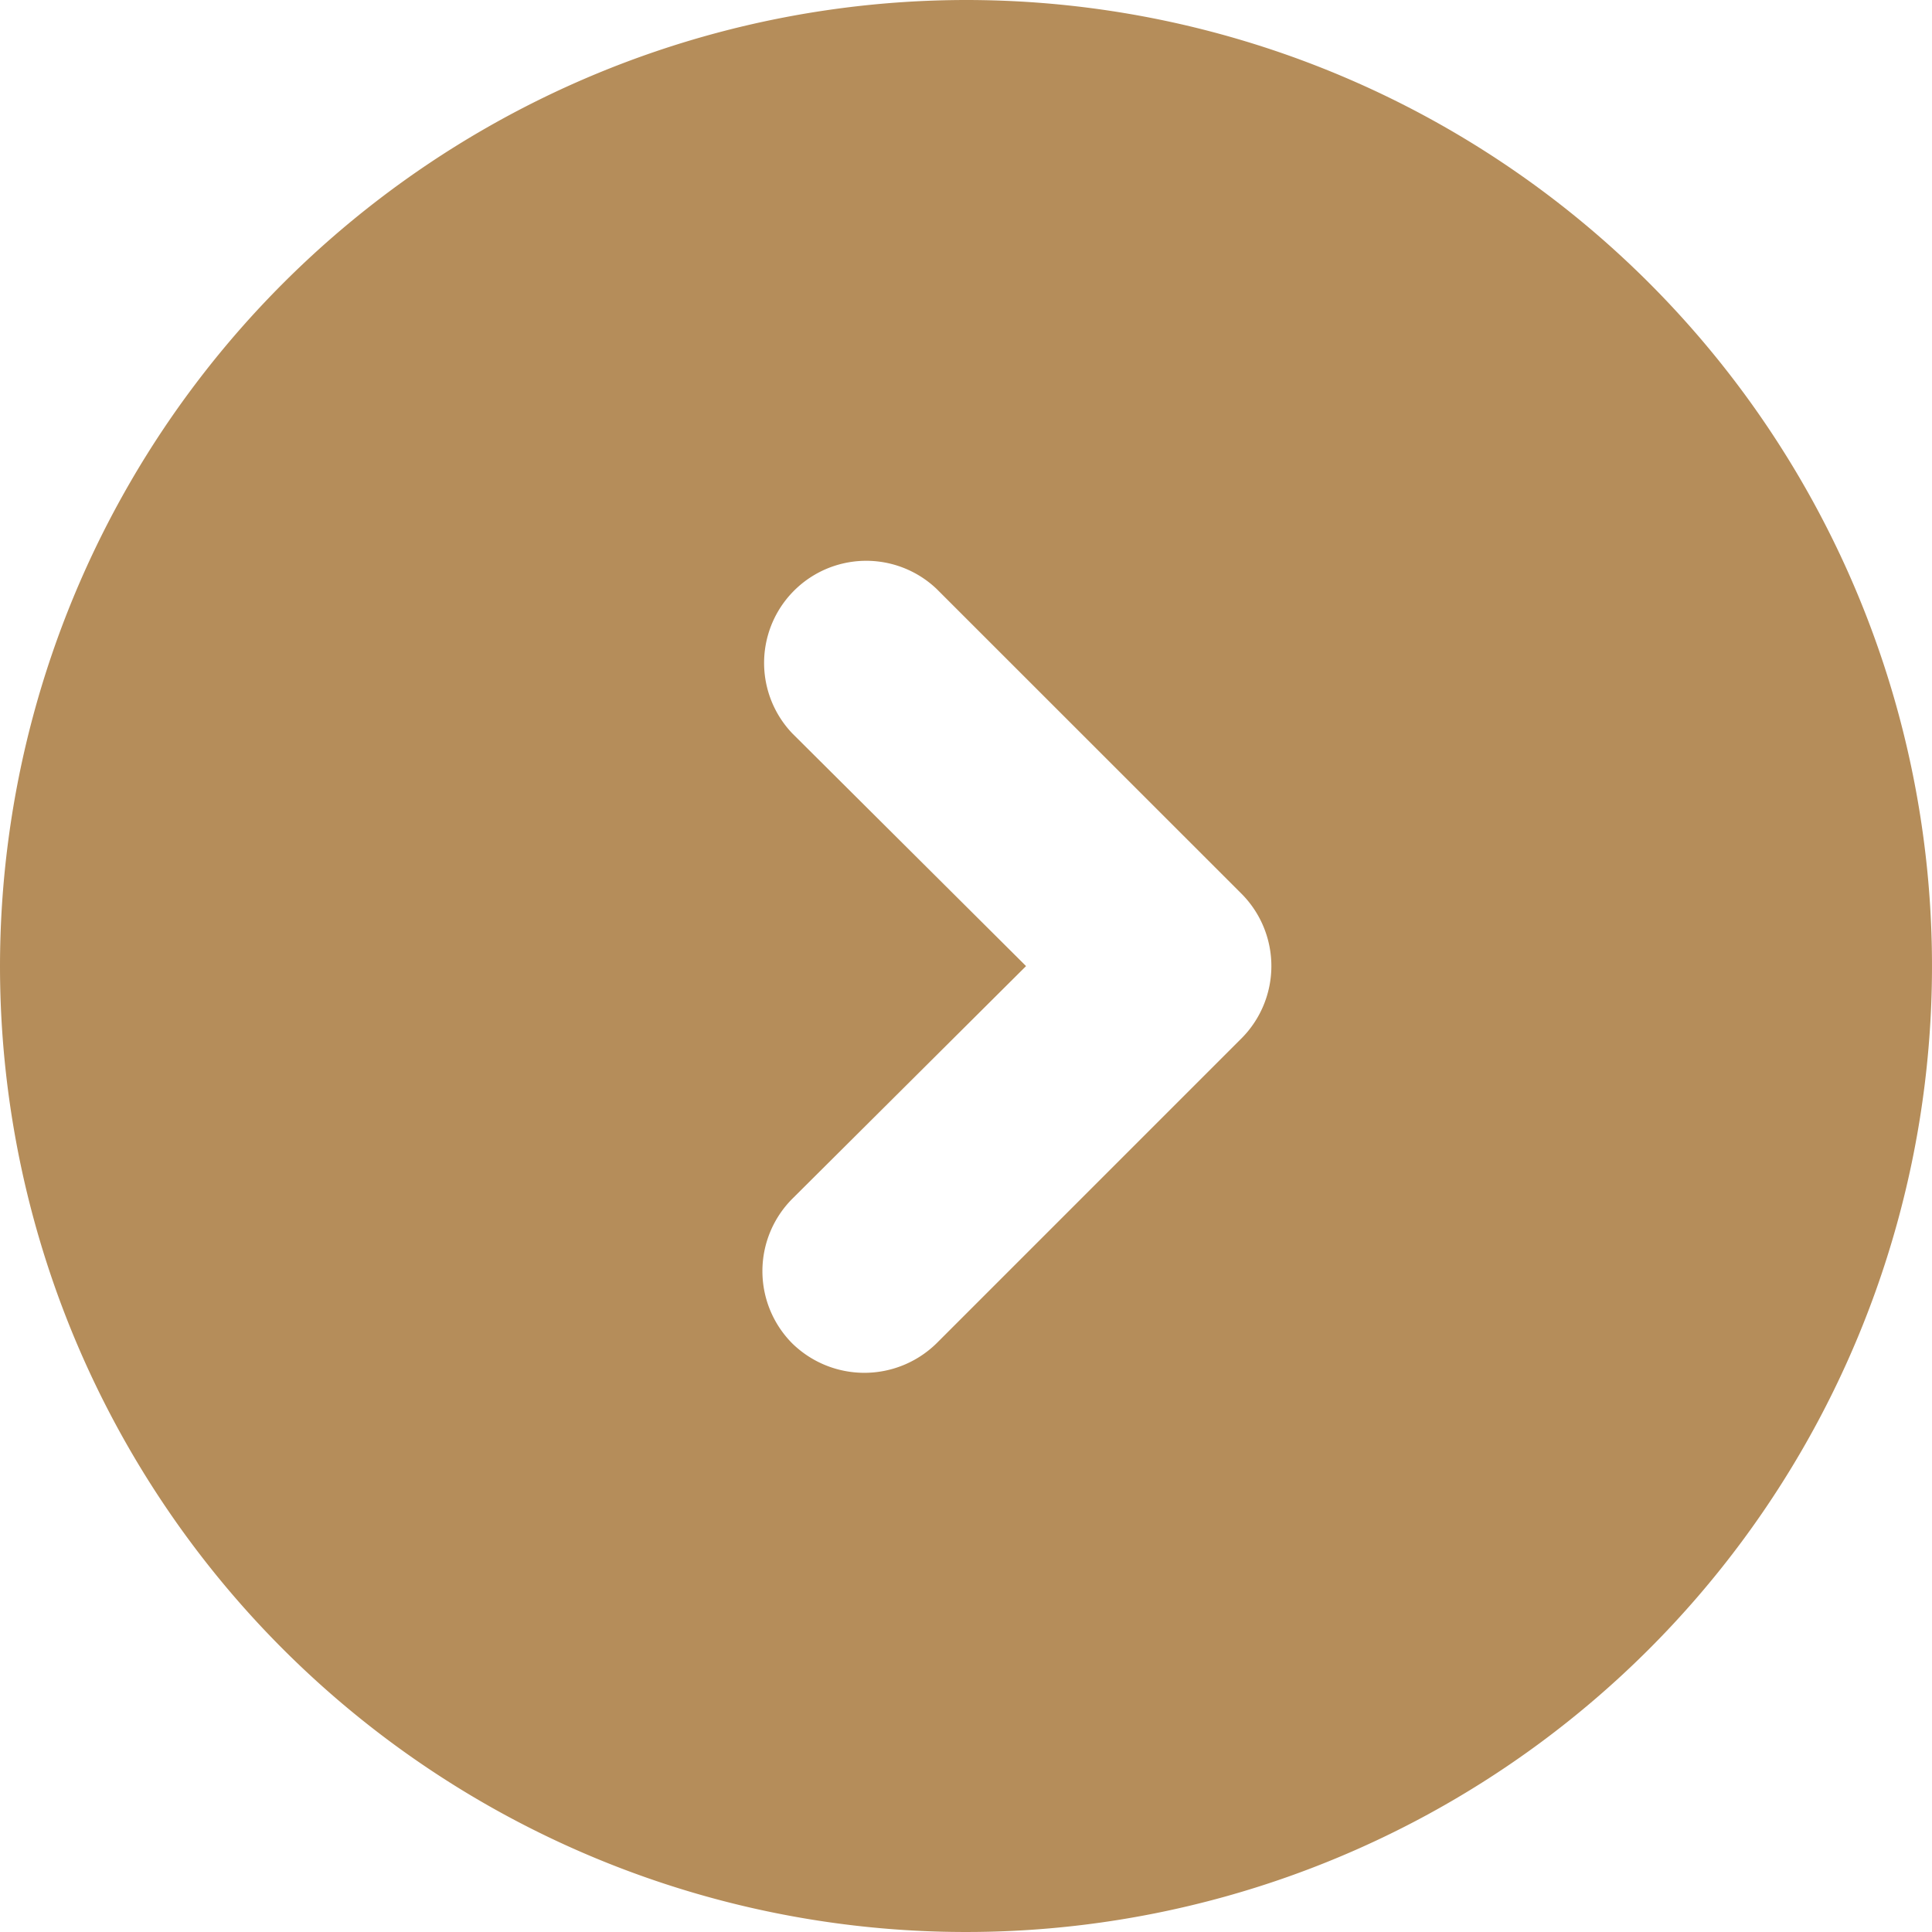
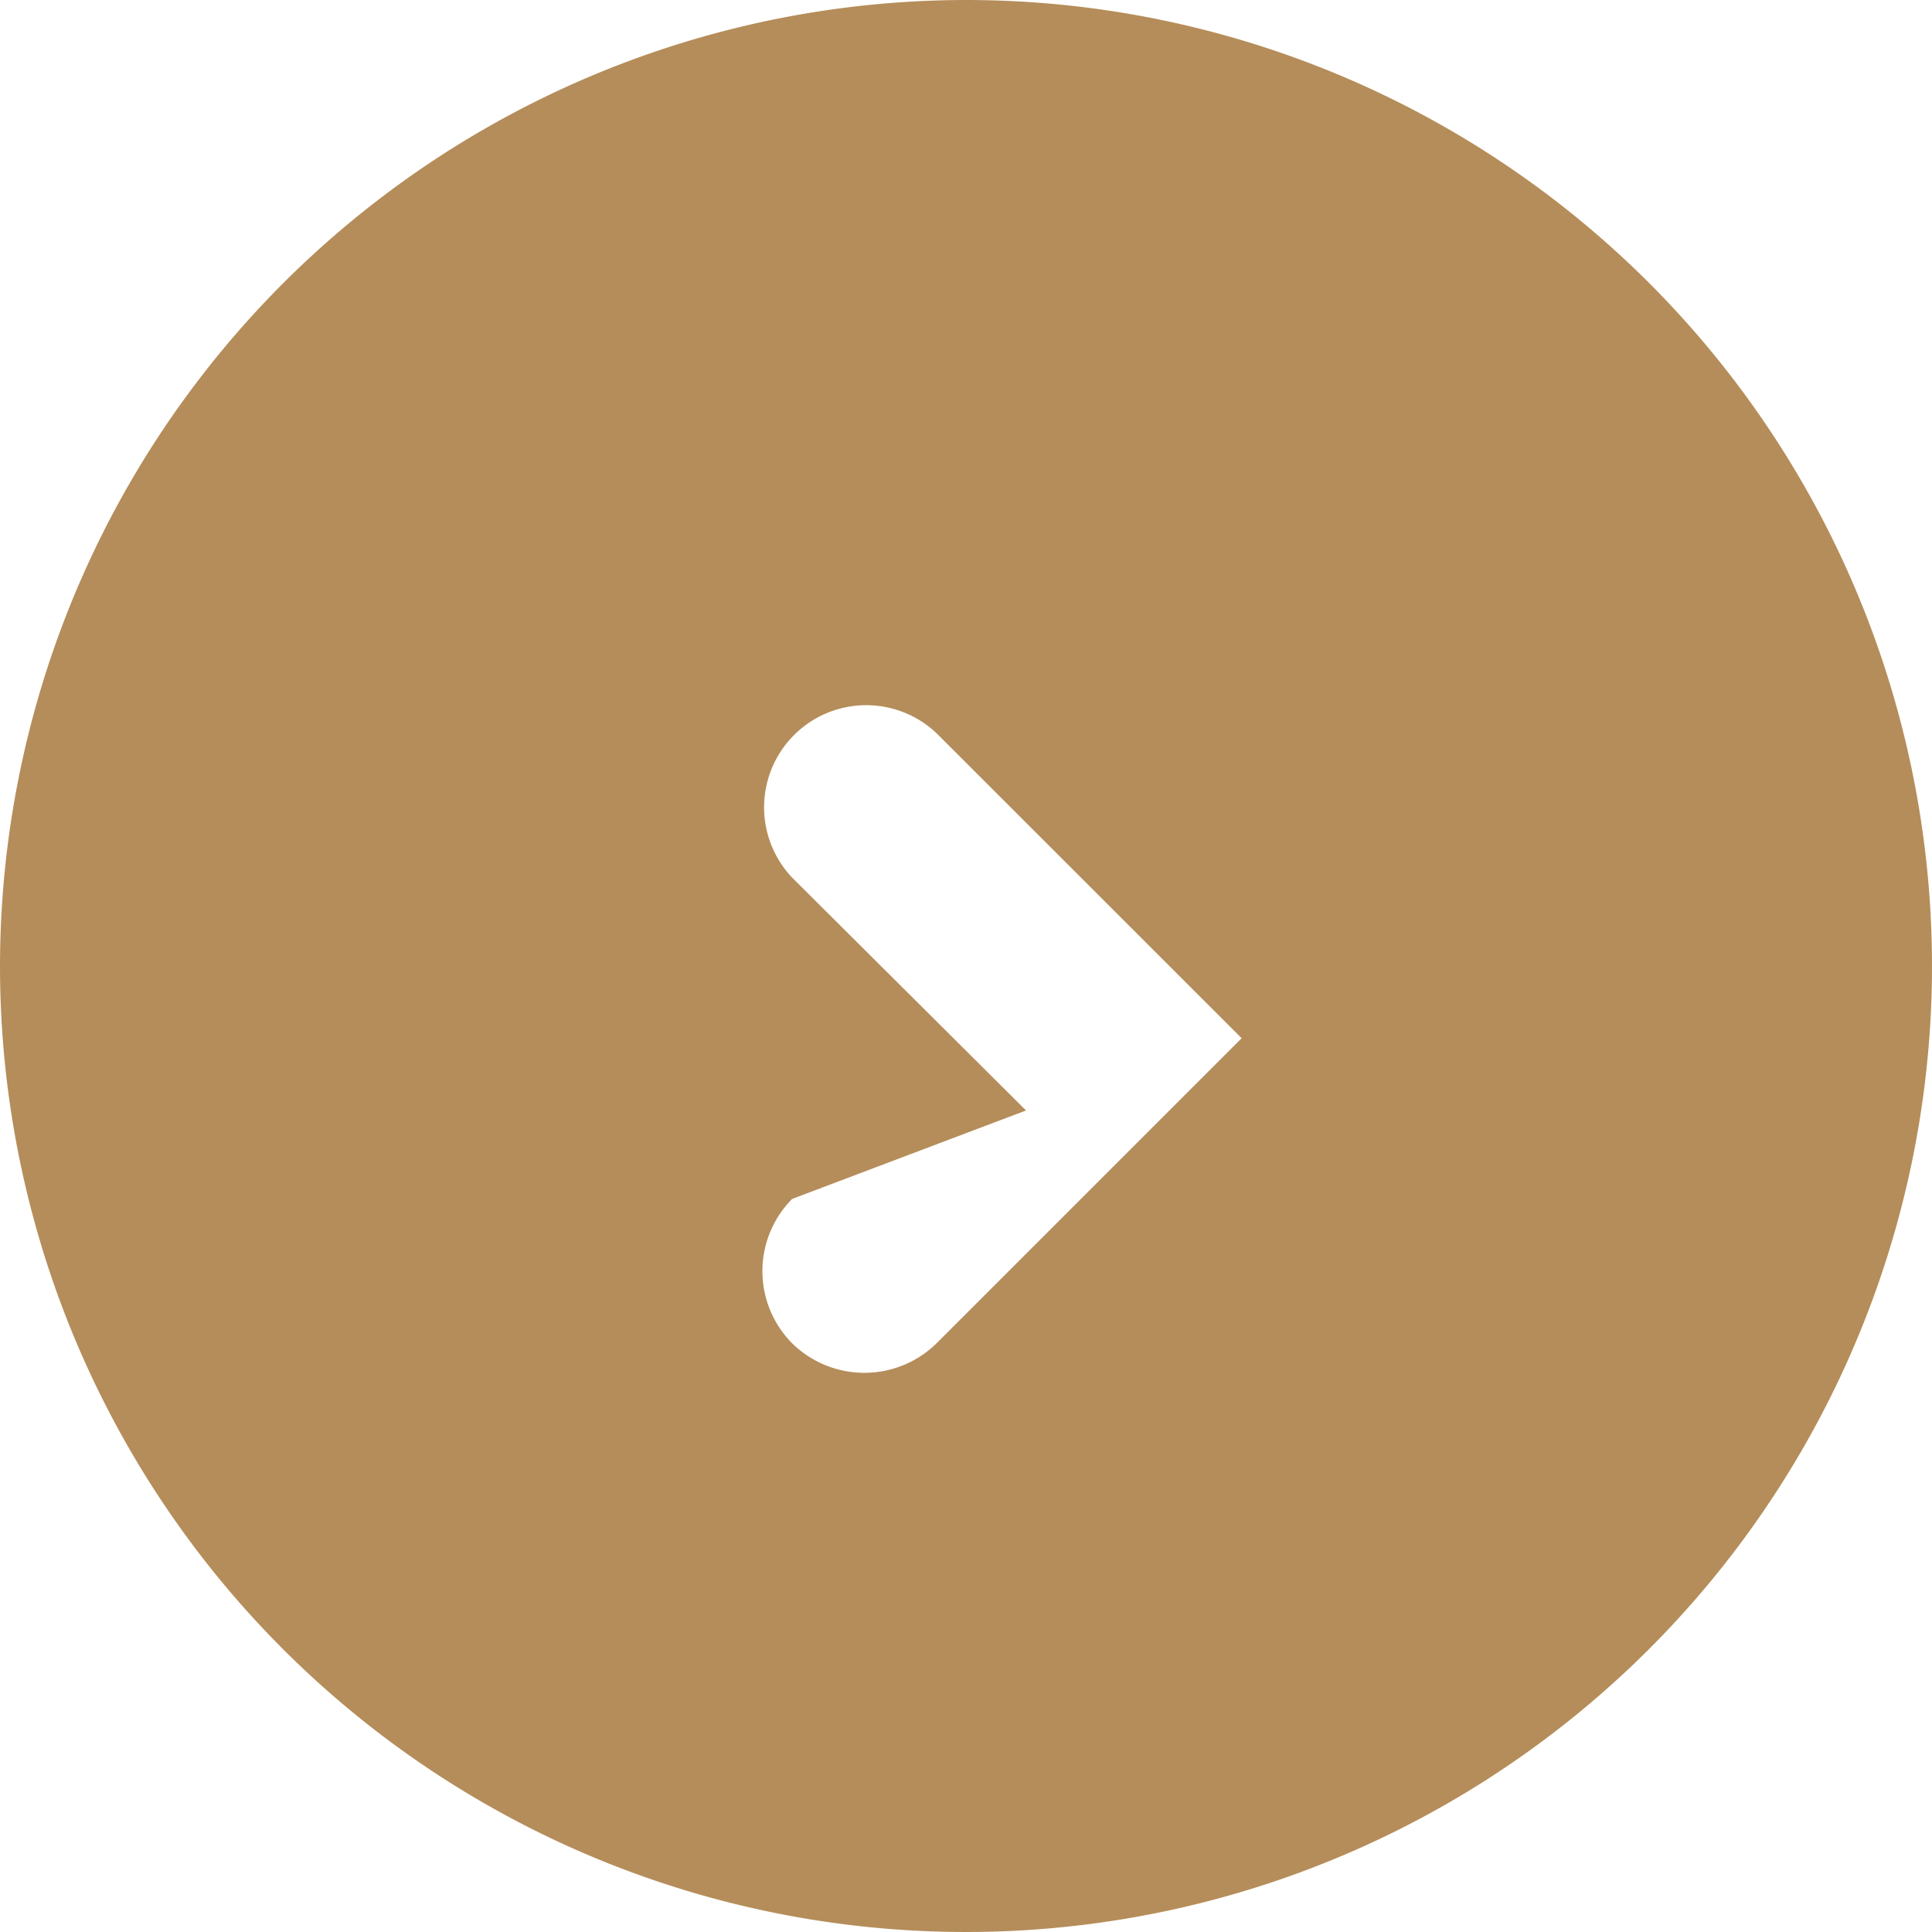
<svg xmlns="http://www.w3.org/2000/svg" width="22.038" height="22.038" viewBox="0 0 22.038 22.038">
-   <path id="right" d="M888.519,2771.5a11.019,11.019,0,1,1-11.019,11.019A11.029,11.029,0,0,1,888.519,2771.5Zm-1.983,13.676a1.169,1.169,0,0,0,0,1.647,1.176,1.176,0,0,0,1.647,0l3.48-3.48a1.169,1.169,0,0,0,0-1.647l-3.48-3.479a1.165,1.165,0,0,0-1.647,1.647l2.668,2.656Z" transform="translate(-877.5 -2771.5)" fill="#b58d5a" />
+   <path id="right" d="M888.519,2771.5a11.019,11.019,0,1,1-11.019,11.019A11.029,11.029,0,0,1,888.519,2771.5Zm-1.983,13.676a1.169,1.169,0,0,0,0,1.647,1.176,1.176,0,0,0,1.647,0l3.48-3.48l-3.48-3.479a1.165,1.165,0,0,0-1.647,1.647l2.668,2.656Z" transform="translate(-877.5 -2771.5)" fill="#b58d5a" />
</svg>